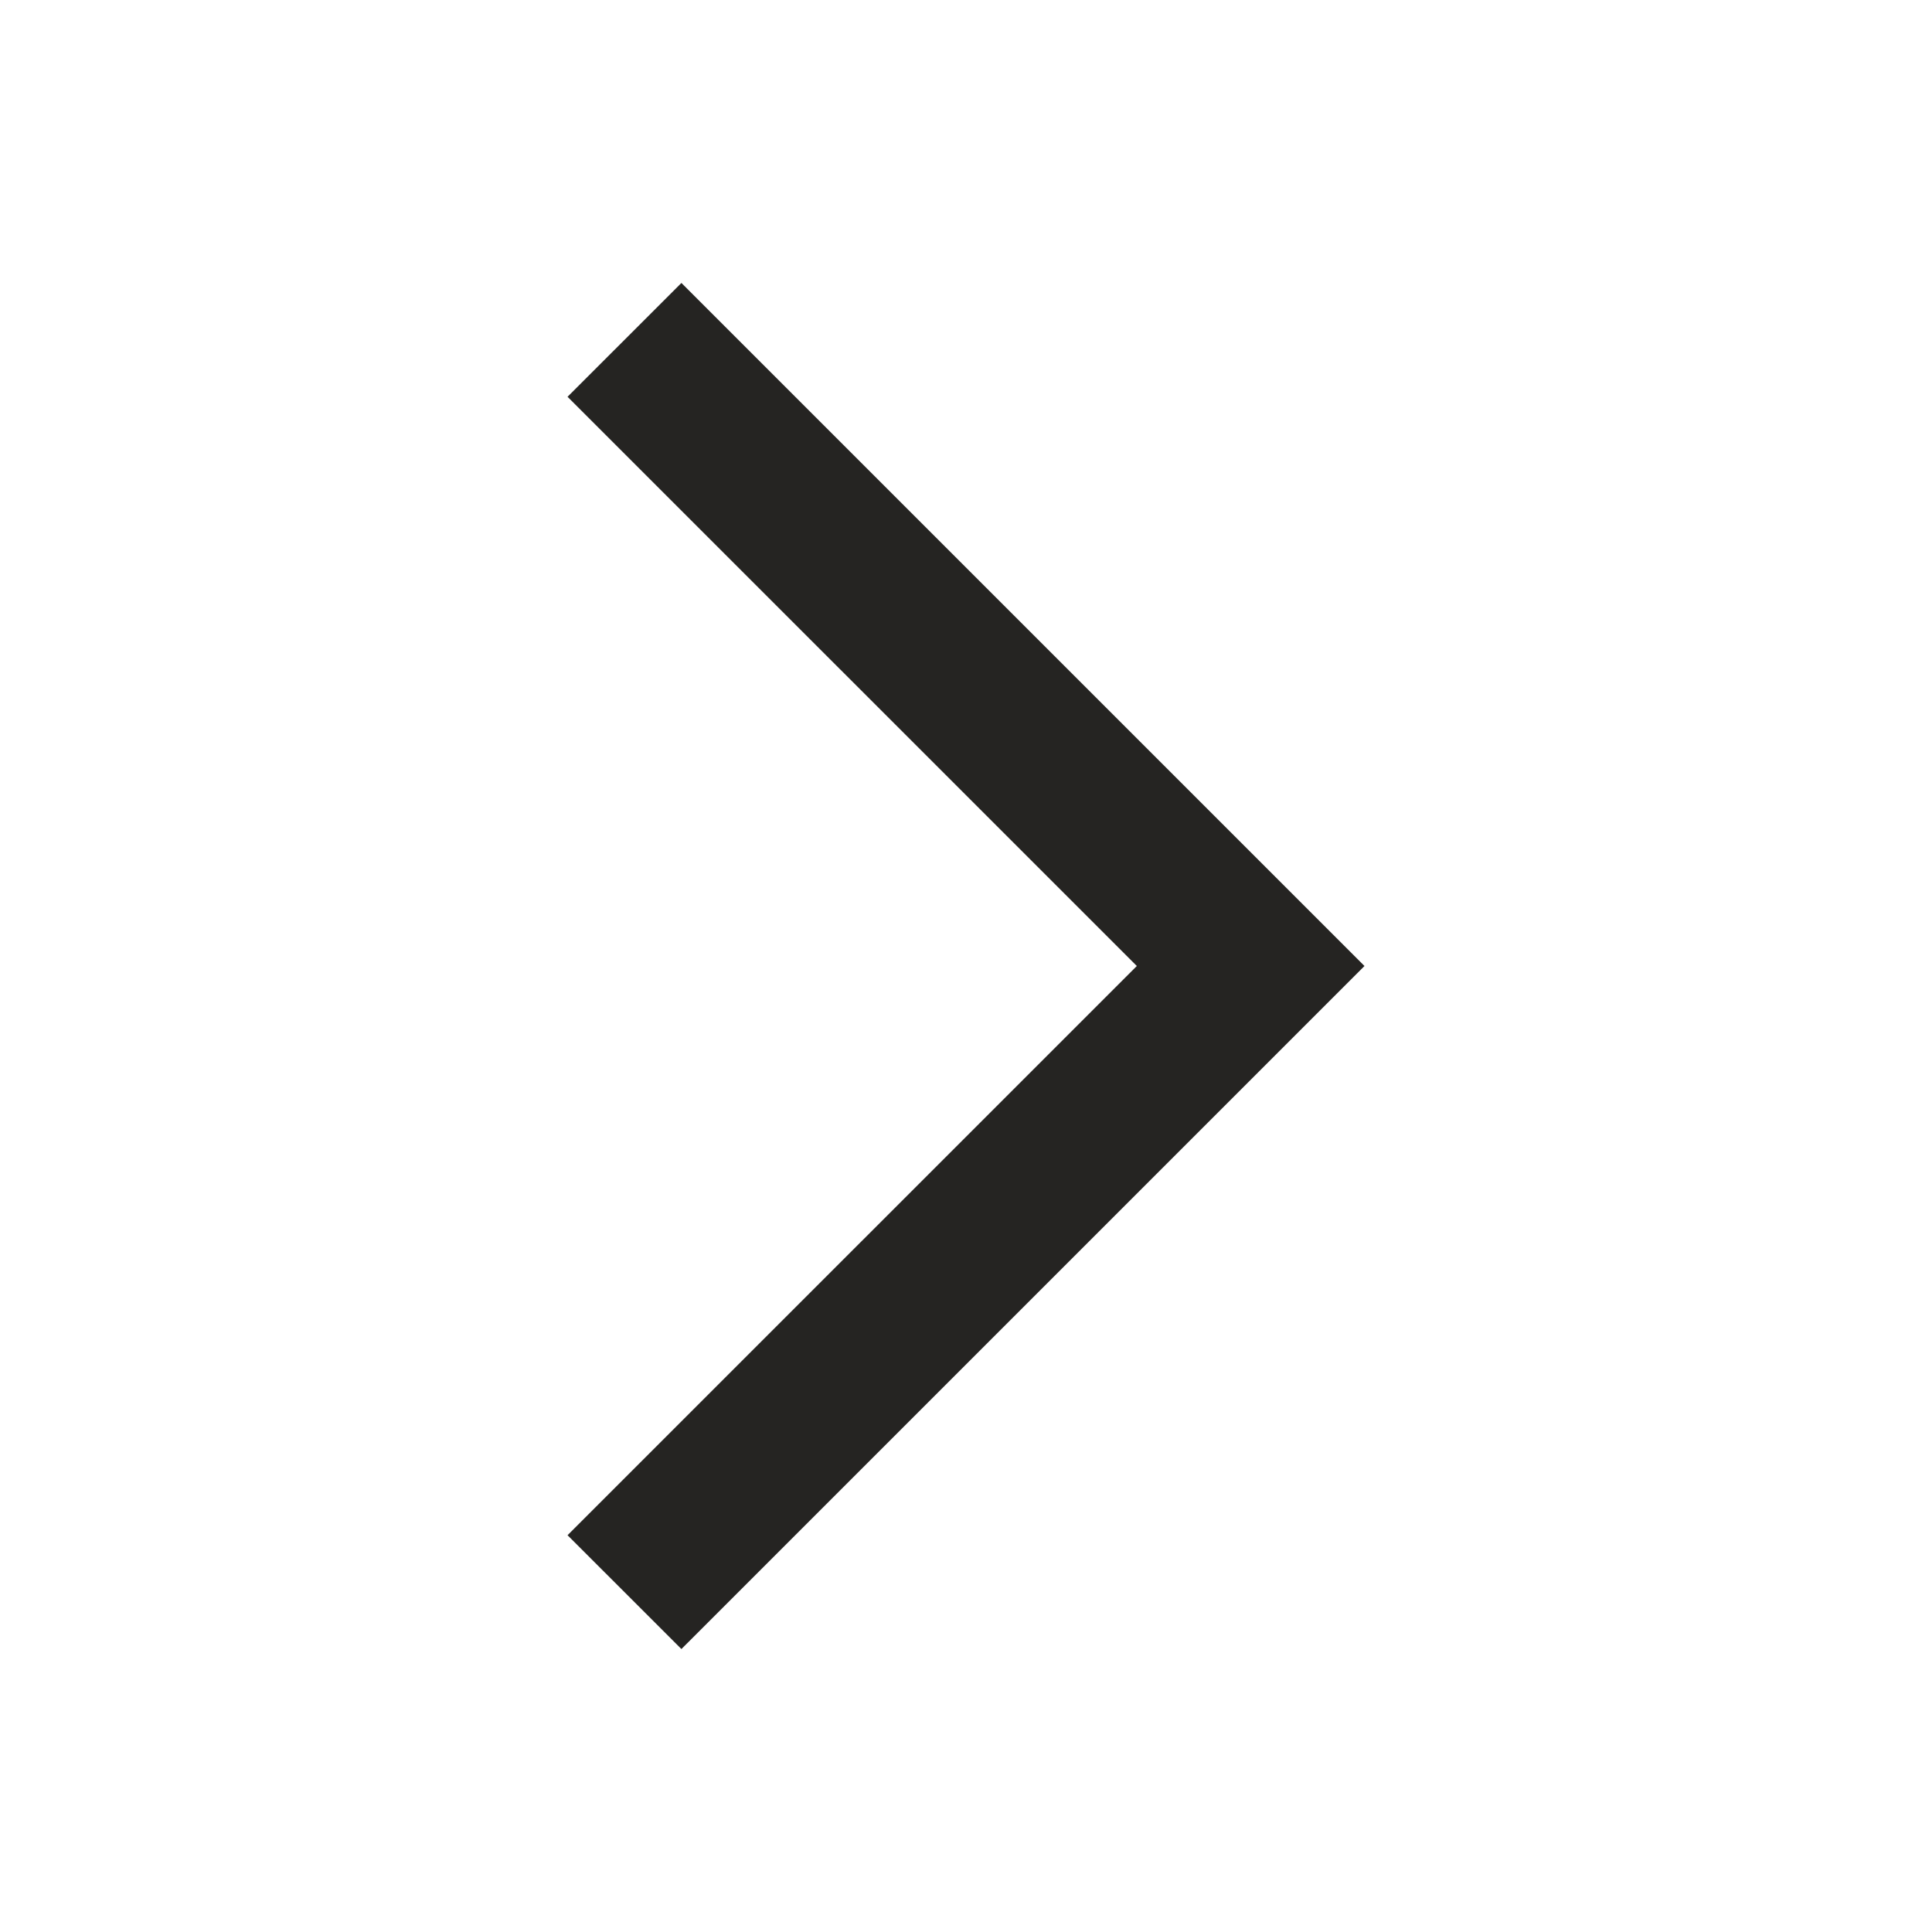
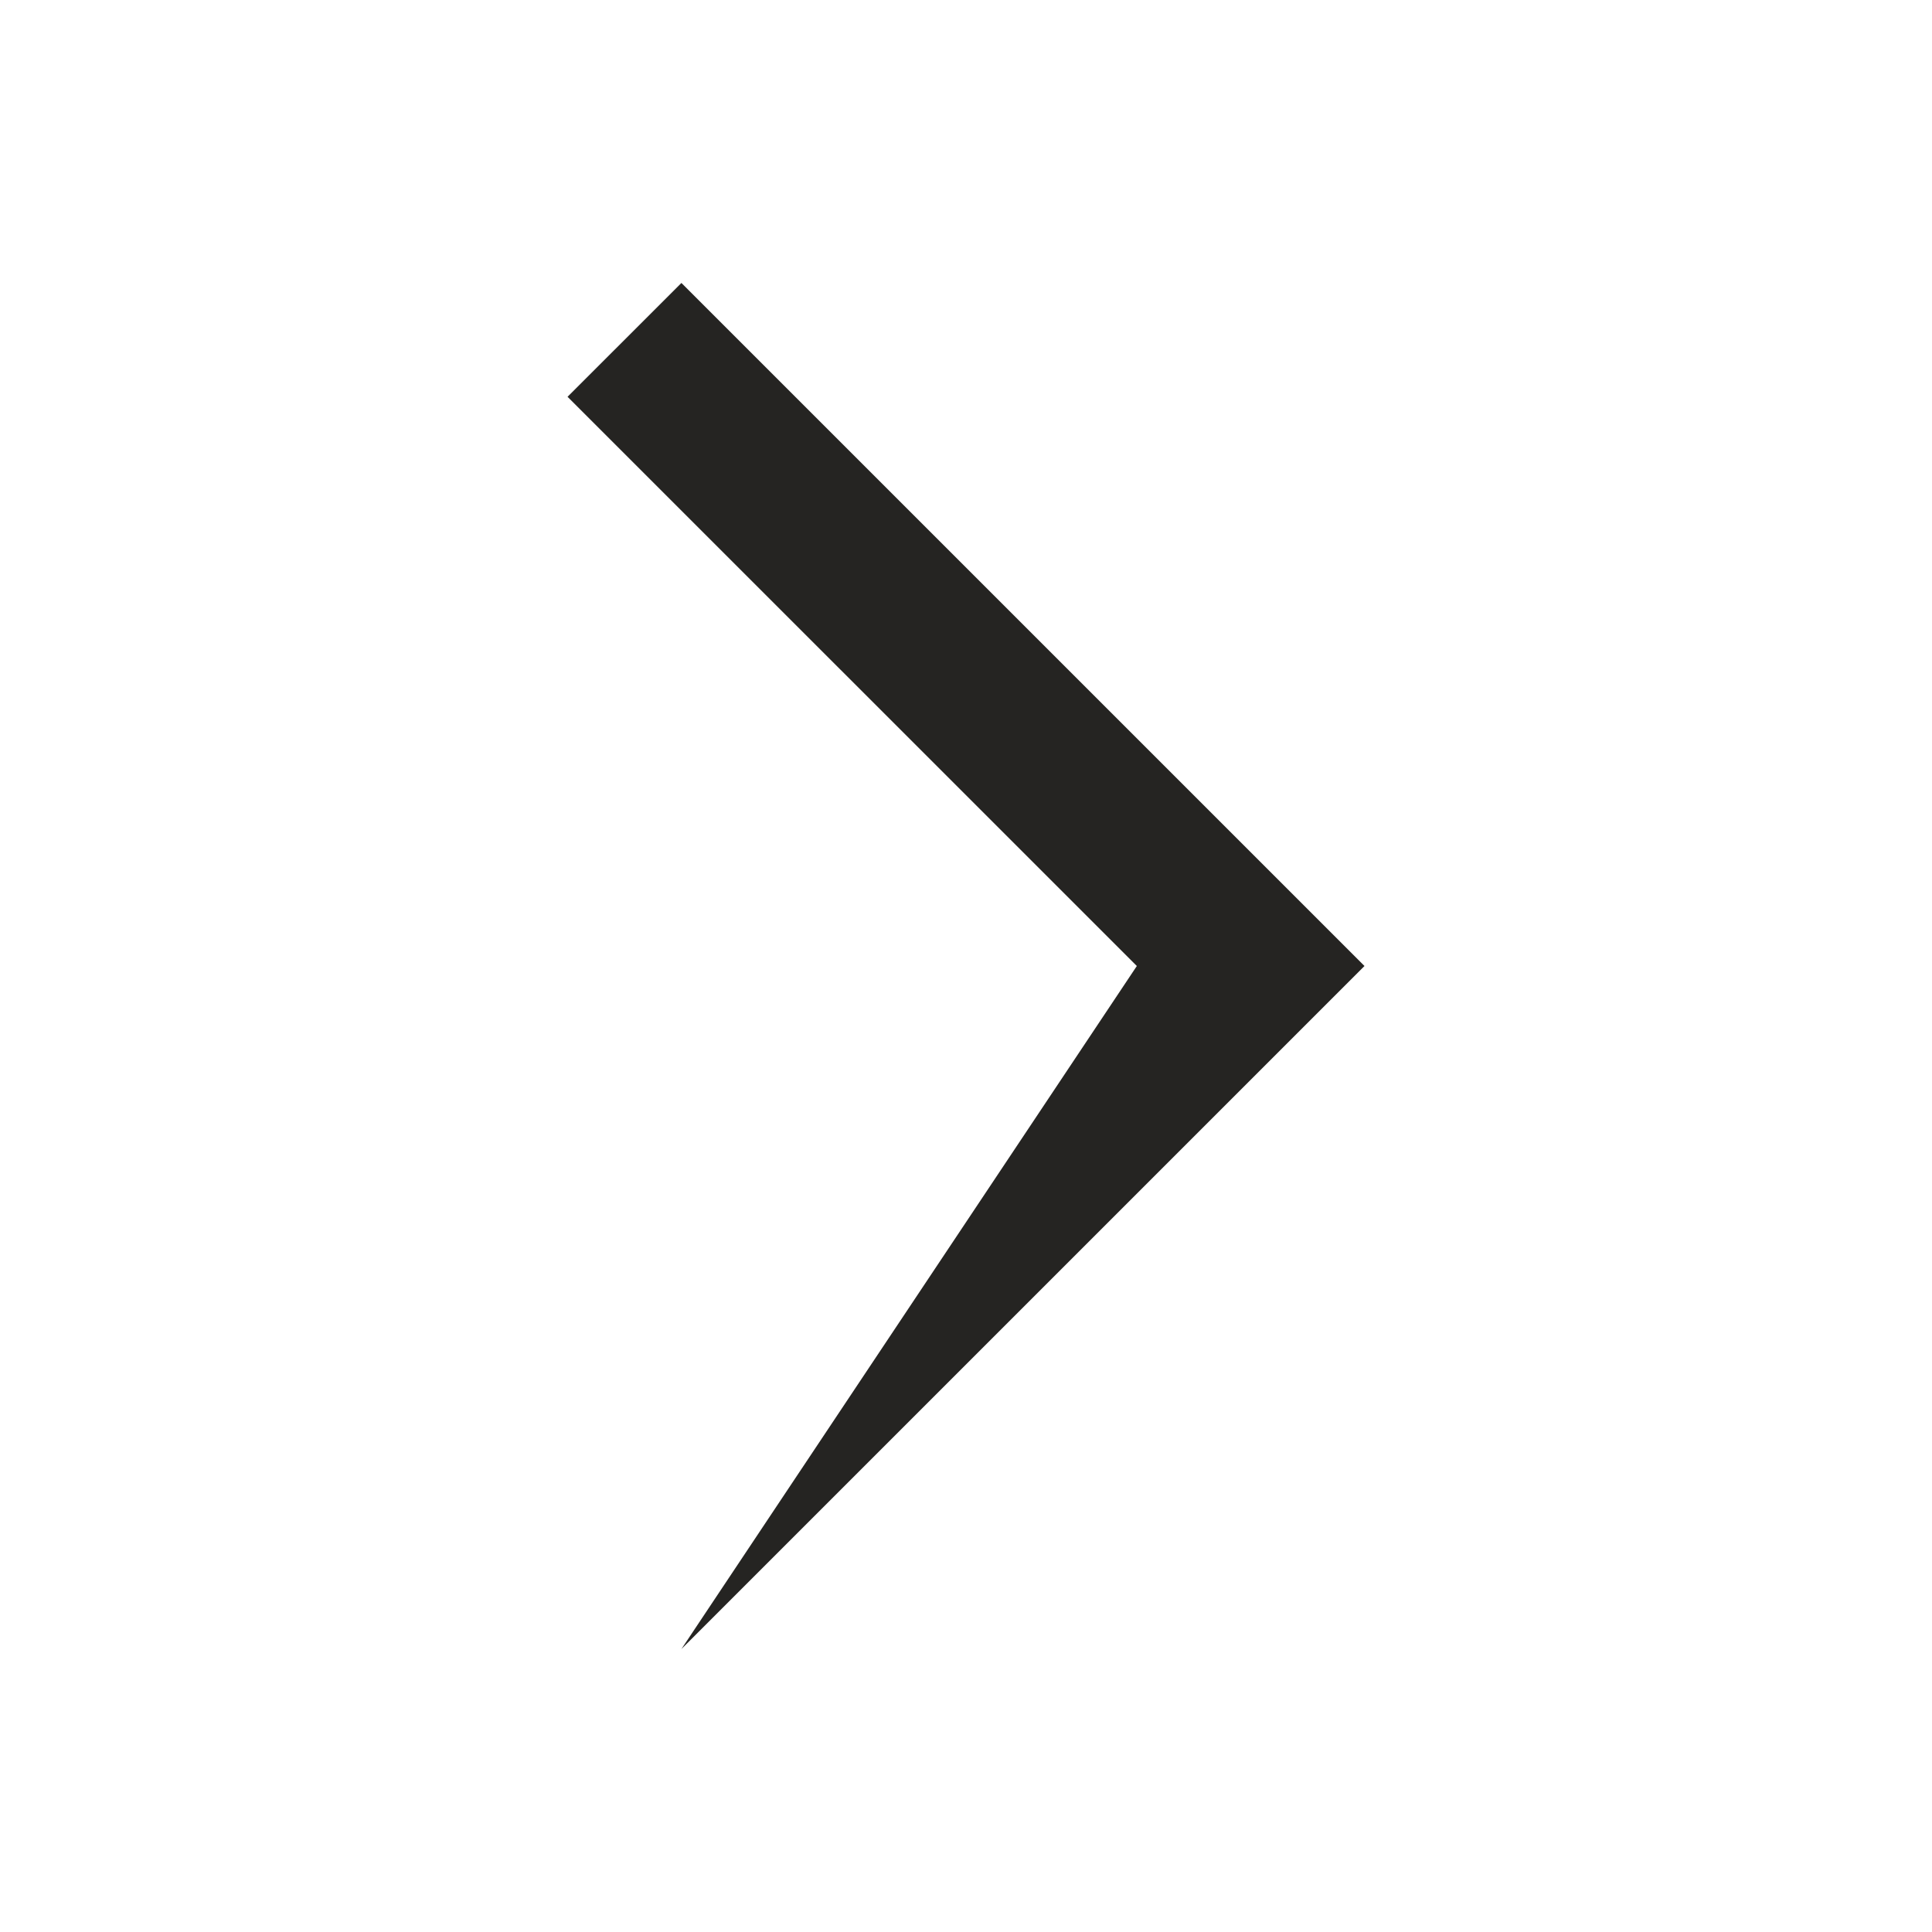
<svg xmlns="http://www.w3.org/2000/svg" width="50" height="50" viewBox="0 0 50 50" fill="none">
-   <path d="M17.635 42.677L35.313 25L17.635 7.323L14.688 10.269L29.421 25L14.688 39.731L17.635 42.677Z" fill="#252422" />
+   <path d="M17.635 42.677L35.313 25L17.635 7.323L14.688 10.269L29.421 25L17.635 42.677Z" fill="#252422" />
</svg>